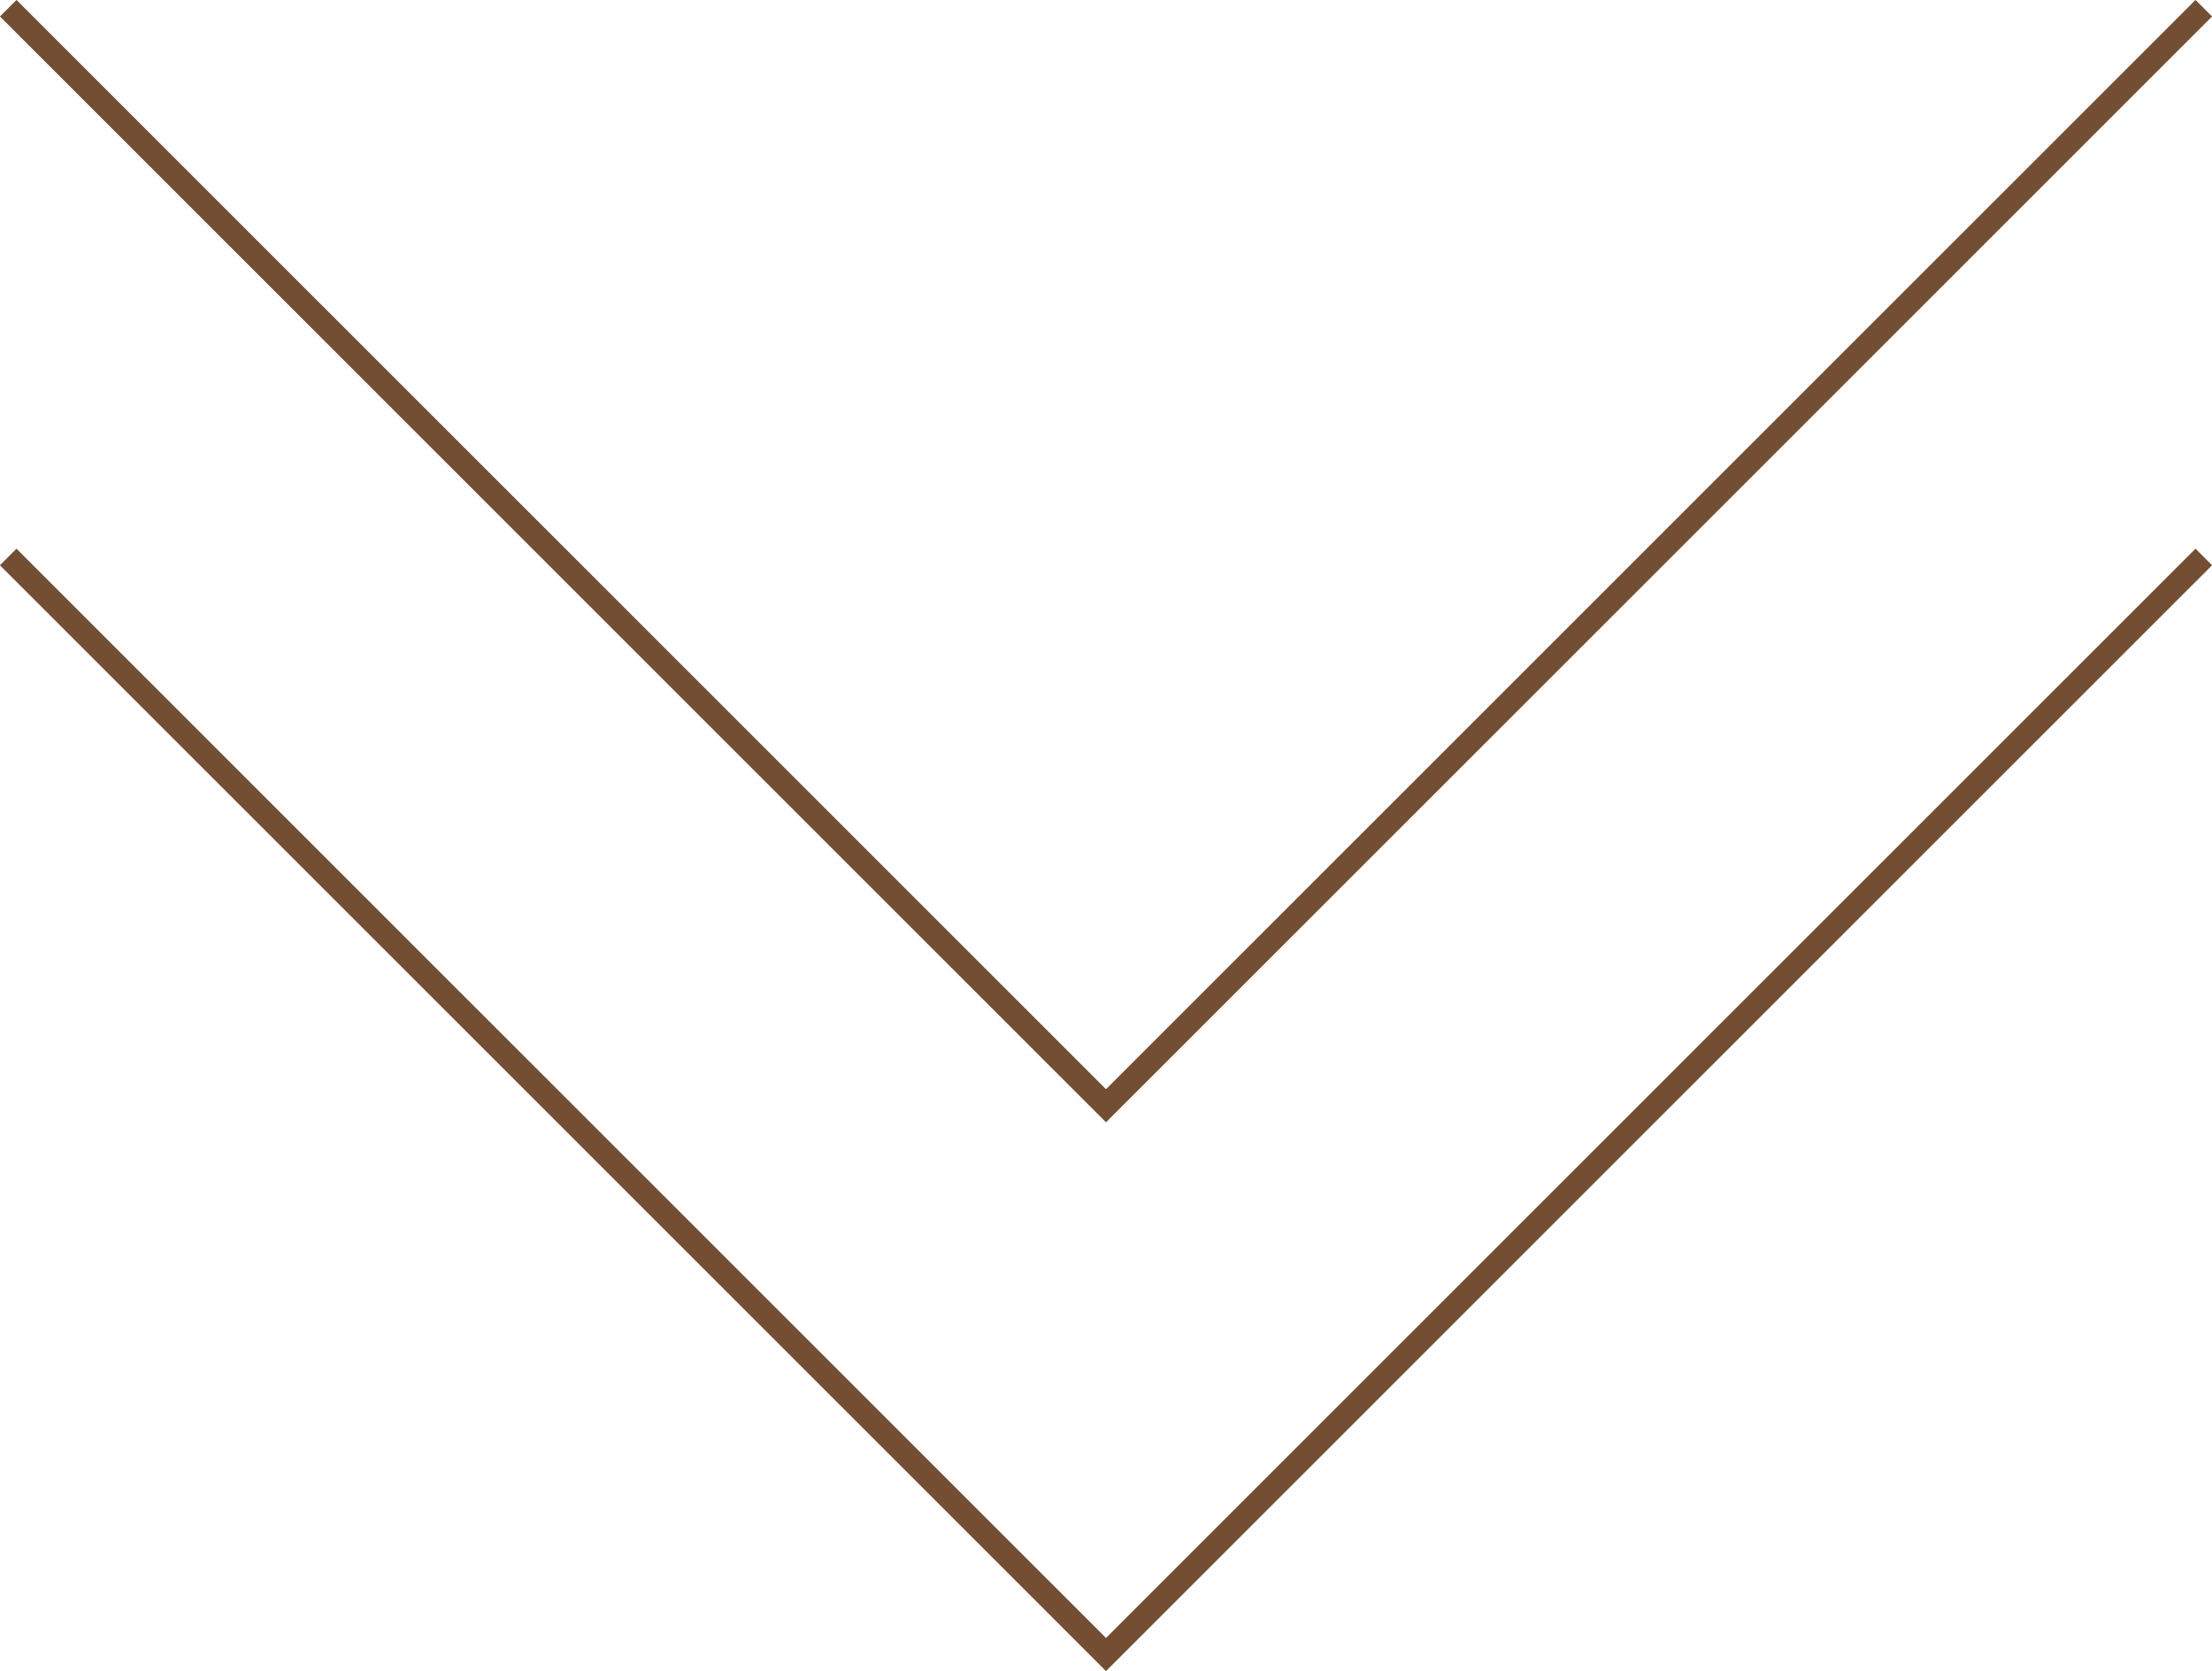
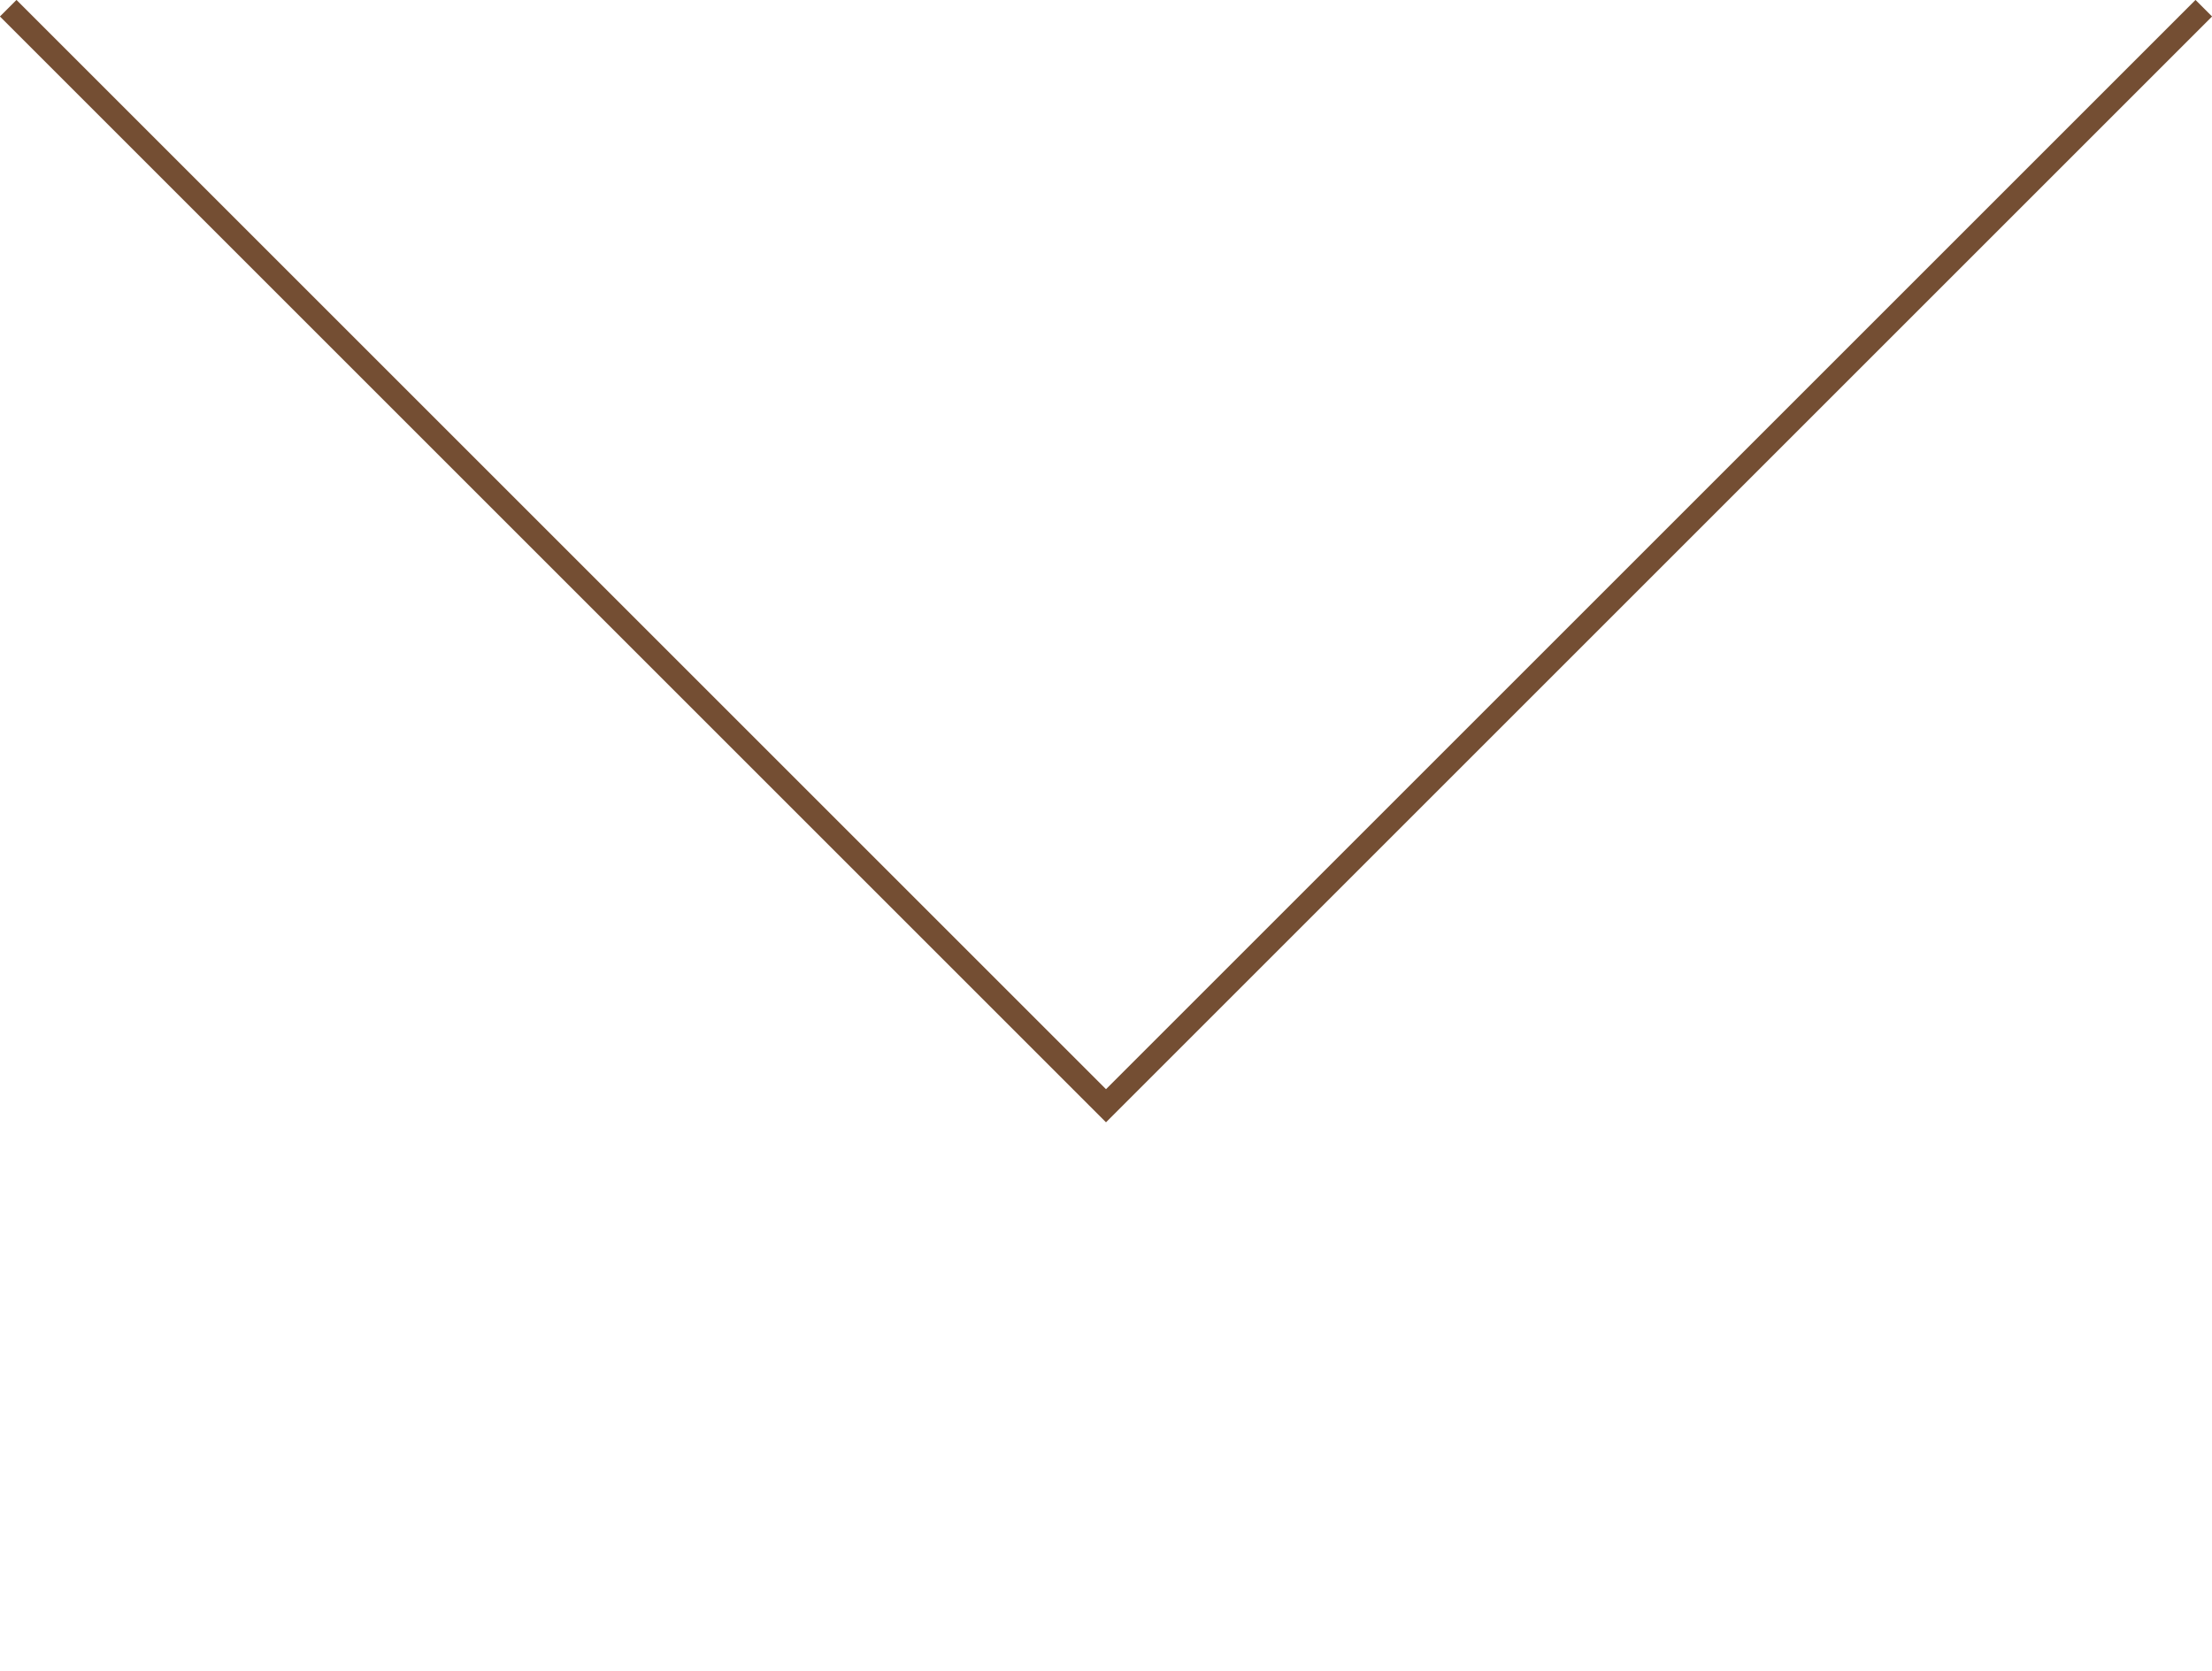
<svg xmlns="http://www.w3.org/2000/svg" viewBox="0 0 94.38 71.32">
  <defs>
    <style>.cls-1{fill:none;stroke:#744e33;stroke-miterlimit:10;}</style>
  </defs>
  <g id="レイヤー_2" data-name="レイヤー 2">
    <g id="デザイン">
-       <polyline class="cls-1" points="94.03 23.77 47.19 70.61 0.35 23.77" />
      <polyline class="cls-1" points="94.03 0.35 47.19 47.19 0.35 0.35" />
    </g>
  </g>
</svg>